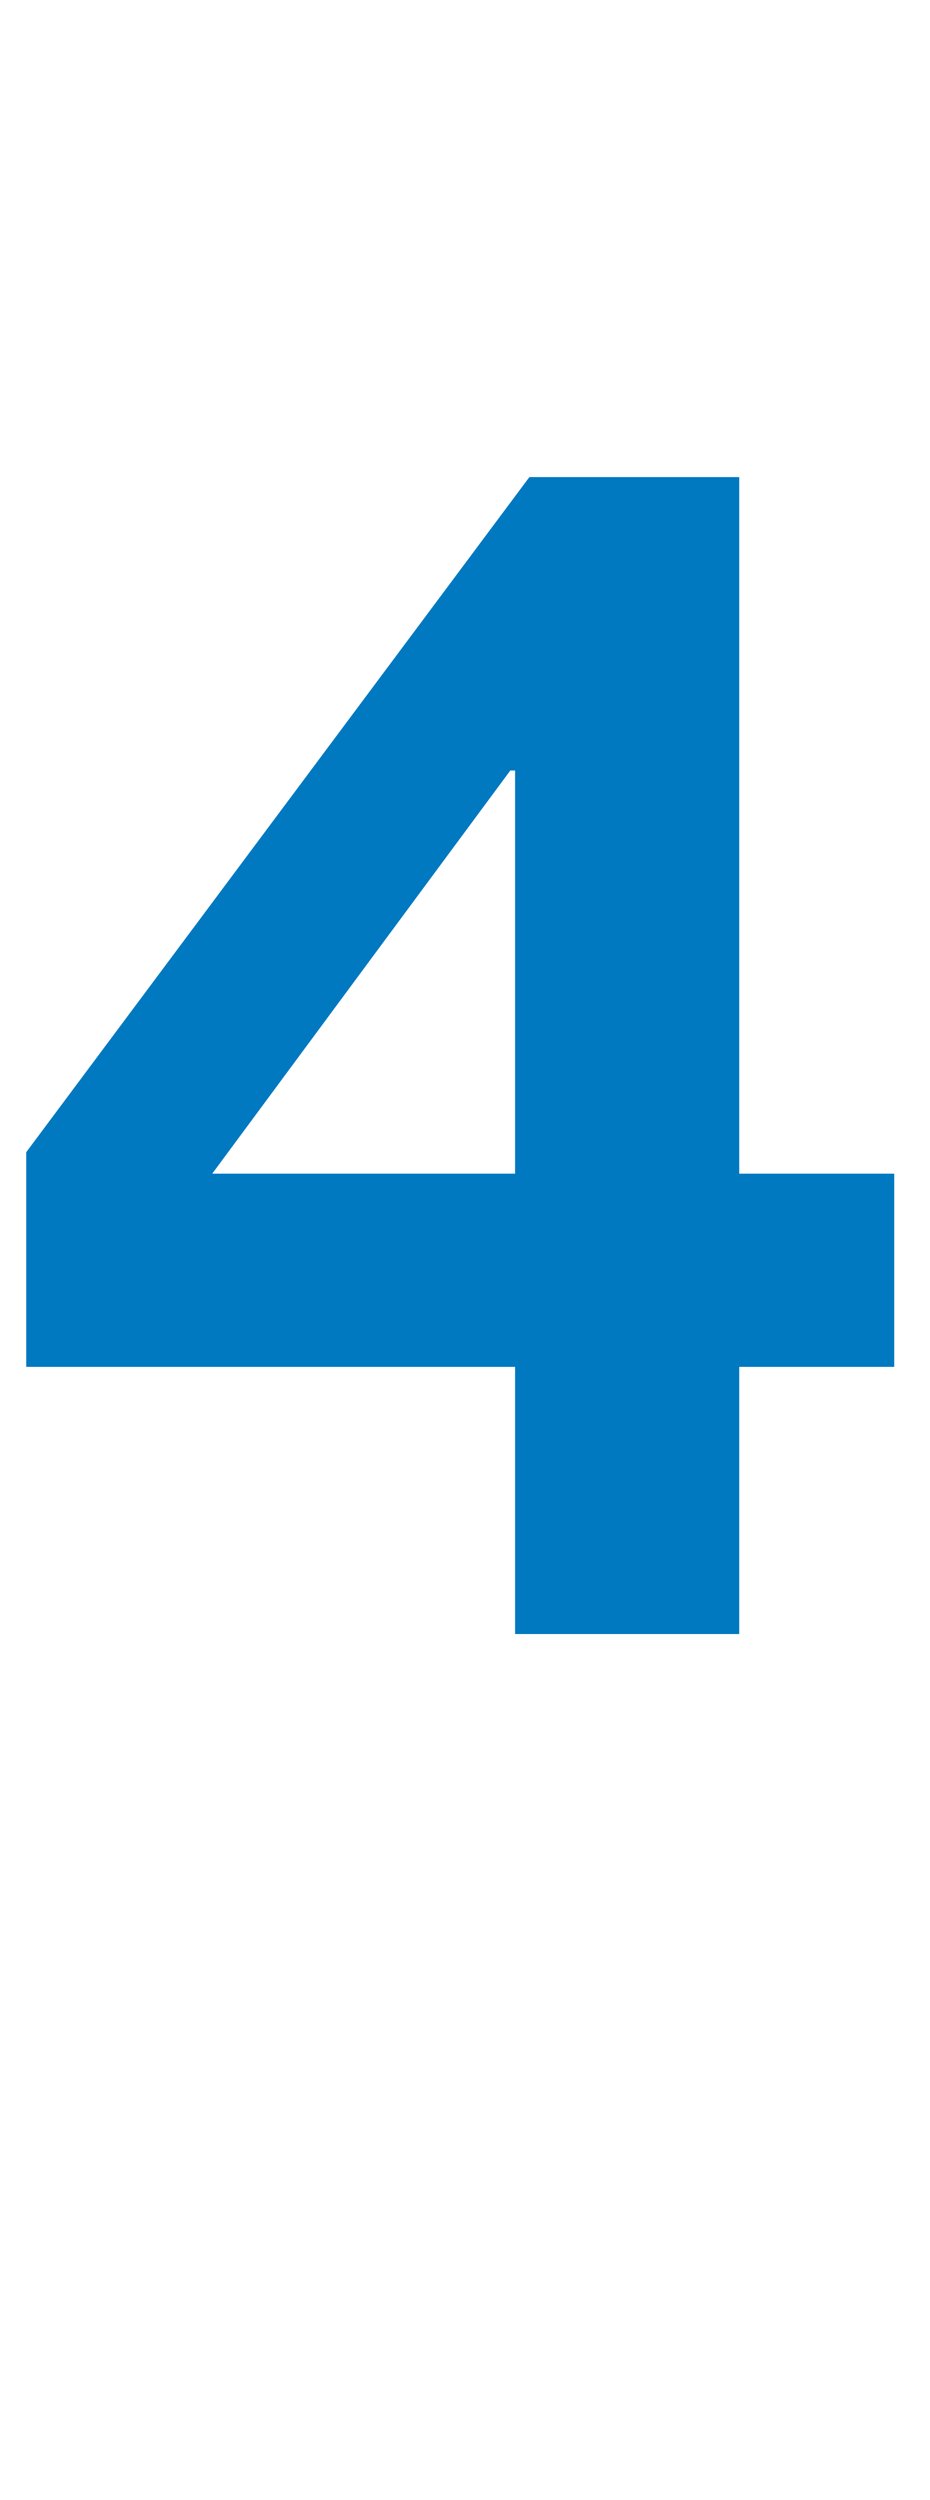
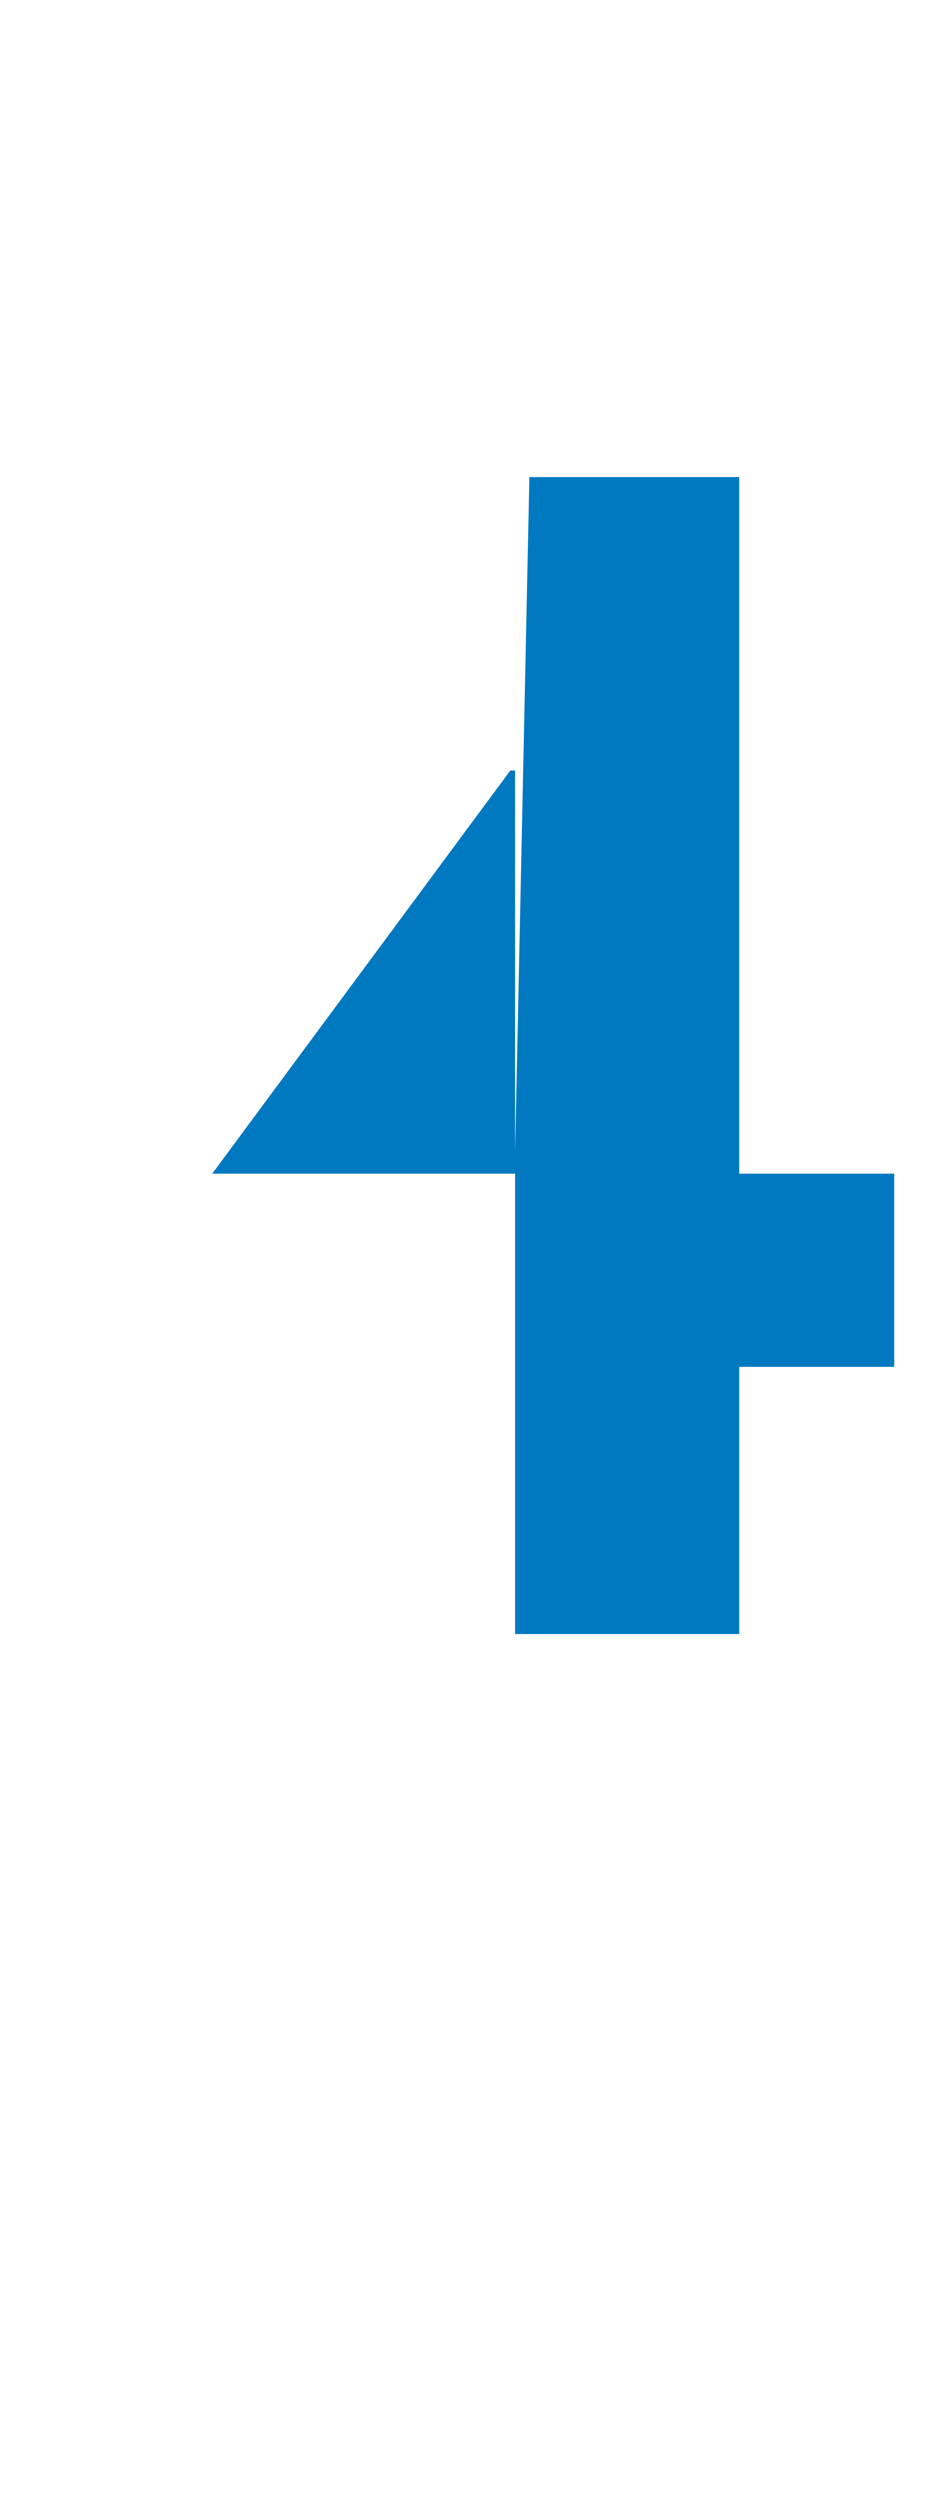
<svg xmlns="http://www.w3.org/2000/svg" version="1.1" width="39px" height="104.8px" viewBox="0 -19 39 104.8" style="top:-19px">
  <desc>4</desc>
  <defs />
  <g id="Polygon108027">
-     <path d="m31 1v29.2h6.5v8.1H31v11.2h-9.4V38.3H1.1v-9L22.2 1h8.8zm-9.6 12.3L8.9 30.2h12.7V13.3h-.2z" stroke="none" fill="#0079c1" />
+     <path d="m31 1v29.2h6.5v8.1H31v11.2h-9.4V38.3v-9L22.2 1h8.8zm-9.6 12.3L8.9 30.2h12.7V13.3h-.2z" stroke="none" fill="#0079c1" />
  </g>
</svg>